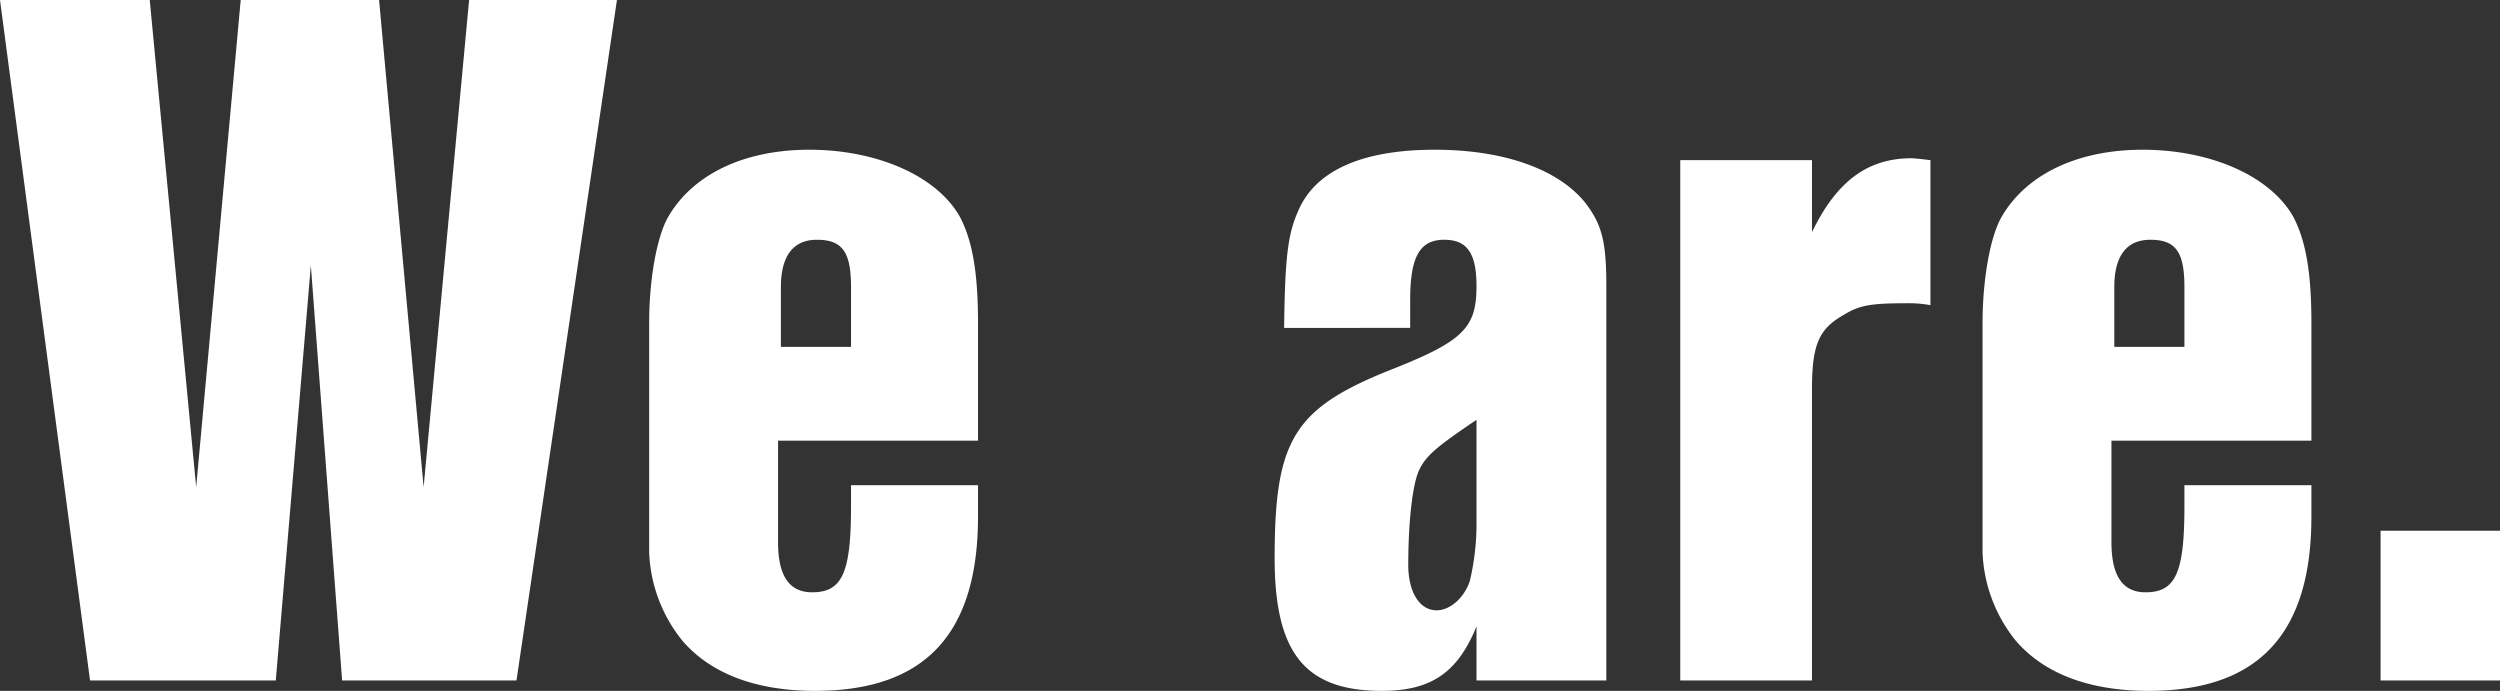
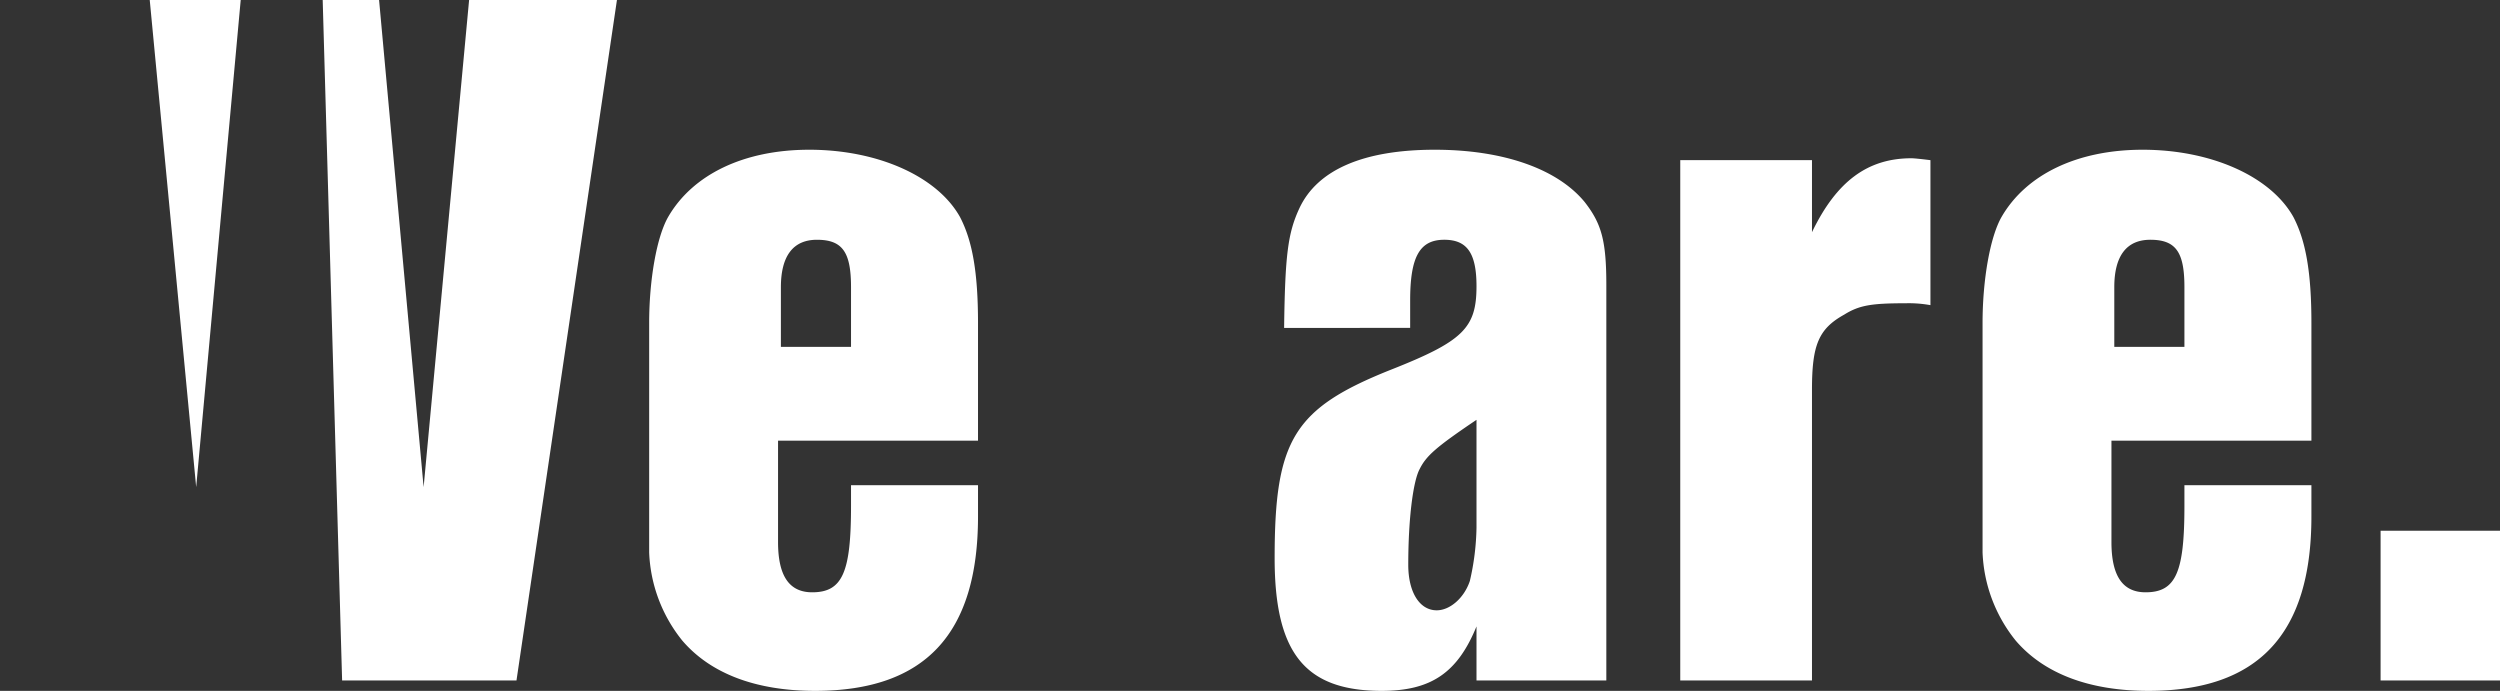
<svg xmlns="http://www.w3.org/2000/svg" width="263.8" height="72.9" viewBox="0 0 263.8 72.9">
  <rect x="0" y="0" width="263.8" height="72.9" fill="#333333" stroke="none" />
-   <path id="パス_129" data-name="パス 129" d="M65.7-71.8H50.1L45.3-20.4,40.6-71.8H26L21.3-20.4,16.4-71.8H.6L10.1,0H29.7l3.7-43.8L36.7,0H55.1ZM90.4-20.6v2.2c0,7-.9,9.1-4.1,9.1-2.4,0-3.6-1.7-3.6-5.3V-25.3h21.1V-37.7c0-5.4-.6-8.7-1.9-11.2C99.5-53.2,93.2-56,86-56c-6.9,0-12.3,2.6-14.9,7.1-1.2,2.1-2,6.6-2,11.2v24.2a15.764,15.764,0,0,0,3.5,9.3c3,3.5,7.8,5.3,14,5.3,11.6,0,17.2-6,17.2-18.4v-3.3Zm0-14.6H83v-6.3c0-3.3,1.3-5,3.8-5,2.7,0,3.6,1.3,3.6,5Zm59-2v-2.9c0-4.6,1-6.4,3.6-6.4,2.4,0,3.4,1.4,3.4,4.9,0,4.4-1.4,5.8-9,8.8-10.3,4.1-12.3,7.4-12.3,19.9,0,10,3.2,14,11.3,14,5.2,0,8-1.9,10-6.8V0h13.7V-41.7c0-4.7-.5-6.5-2.3-8.8C164.9-54,159.2-56,152-56c-7.5,0-12.4,2.1-14.3,6.2-1.2,2.6-1.5,4.9-1.6,12.6Zm7,21.1a26.555,26.555,0,0,1-.7,5.6c-.6,1.8-2.1,3.1-3.5,3.1-1.8,0-3-1.9-3-4.8,0-4.8.5-8.8,1.2-10.1.7-1.4,1.7-2.3,6-5.2Zm21.5-38.8V0h13.9V-30.7c0-4.7.7-6.4,3.4-7.9,1.6-1,2.9-1.2,6.5-1.2a12.778,12.778,0,0,1,2.6.2V-54.9c-.8-.1-1.7-.2-2-.2-4.6,0-7.9,2.4-10.5,7.8v-7.6Zm53.2,34.3v2.2c0,7-.9,9.1-4.1,9.1-2.4,0-3.6-1.7-3.6-5.3V-25.3h21.1V-37.7c0-5.4-.6-8.7-1.9-11.2-2.4-4.3-8.7-7.1-15.9-7.1-6.9,0-12.3,2.6-14.9,7.1-1.2,2.1-2,6.6-2,11.2v24.2a15.764,15.764,0,0,0,3.5,9.3c3,3.5,7.8,5.3,14,5.3,11.6,0,17.2-6,17.2-18.4v-3.3Zm0-14.6h-7.4v-6.3c0-3.3,1.3-5,3.8-5,2.7,0,3.6,1.3,3.6,5Zm33.3,19.4H251.8V0h12.6Z" transform="translate(-0.6 71.8)" fill="#fff" />
+   <path id="パス_129" data-name="パス 129" d="M65.7-71.8H50.1L45.3-20.4,40.6-71.8H26L21.3-20.4,16.4-71.8H.6H29.7l3.7-43.8L36.7,0H55.1ZM90.4-20.6v2.2c0,7-.9,9.1-4.1,9.1-2.4,0-3.6-1.7-3.6-5.3V-25.3h21.1V-37.7c0-5.4-.6-8.7-1.9-11.2C99.5-53.2,93.2-56,86-56c-6.9,0-12.3,2.6-14.9,7.1-1.2,2.1-2,6.6-2,11.2v24.2a15.764,15.764,0,0,0,3.5,9.3c3,3.5,7.8,5.3,14,5.3,11.6,0,17.2-6,17.2-18.4v-3.3Zm0-14.6H83v-6.3c0-3.3,1.3-5,3.8-5,2.7,0,3.6,1.3,3.6,5Zm59-2v-2.9c0-4.6,1-6.4,3.6-6.4,2.4,0,3.4,1.4,3.4,4.9,0,4.4-1.4,5.8-9,8.8-10.3,4.1-12.3,7.4-12.3,19.9,0,10,3.2,14,11.3,14,5.2,0,8-1.9,10-6.8V0h13.7V-41.7c0-4.7-.5-6.5-2.3-8.8C164.9-54,159.2-56,152-56c-7.5,0-12.4,2.1-14.3,6.2-1.2,2.6-1.5,4.9-1.6,12.6Zm7,21.1a26.555,26.555,0,0,1-.7,5.6c-.6,1.8-2.1,3.1-3.5,3.1-1.8,0-3-1.9-3-4.8,0-4.8.5-8.8,1.2-10.1.7-1.4,1.7-2.3,6-5.2Zm21.5-38.8V0h13.9V-30.7c0-4.7.7-6.4,3.4-7.9,1.6-1,2.9-1.2,6.5-1.2a12.778,12.778,0,0,1,2.6.2V-54.9c-.8-.1-1.7-.2-2-.2-4.6,0-7.9,2.4-10.5,7.8v-7.6Zm53.2,34.3v2.2c0,7-.9,9.1-4.1,9.1-2.4,0-3.6-1.7-3.6-5.3V-25.3h21.1V-37.7c0-5.4-.6-8.7-1.9-11.2-2.4-4.3-8.7-7.1-15.9-7.1-6.9,0-12.3,2.6-14.9,7.1-1.2,2.1-2,6.6-2,11.2v24.2a15.764,15.764,0,0,0,3.5,9.3c3,3.5,7.8,5.3,14,5.3,11.6,0,17.2-6,17.2-18.4v-3.3Zm0-14.6h-7.4v-6.3c0-3.3,1.3-5,3.8-5,2.7,0,3.6,1.3,3.6,5Zm33.3,19.4H251.8V0h12.6Z" transform="translate(-0.6 71.8)" fill="#fff" />
</svg>